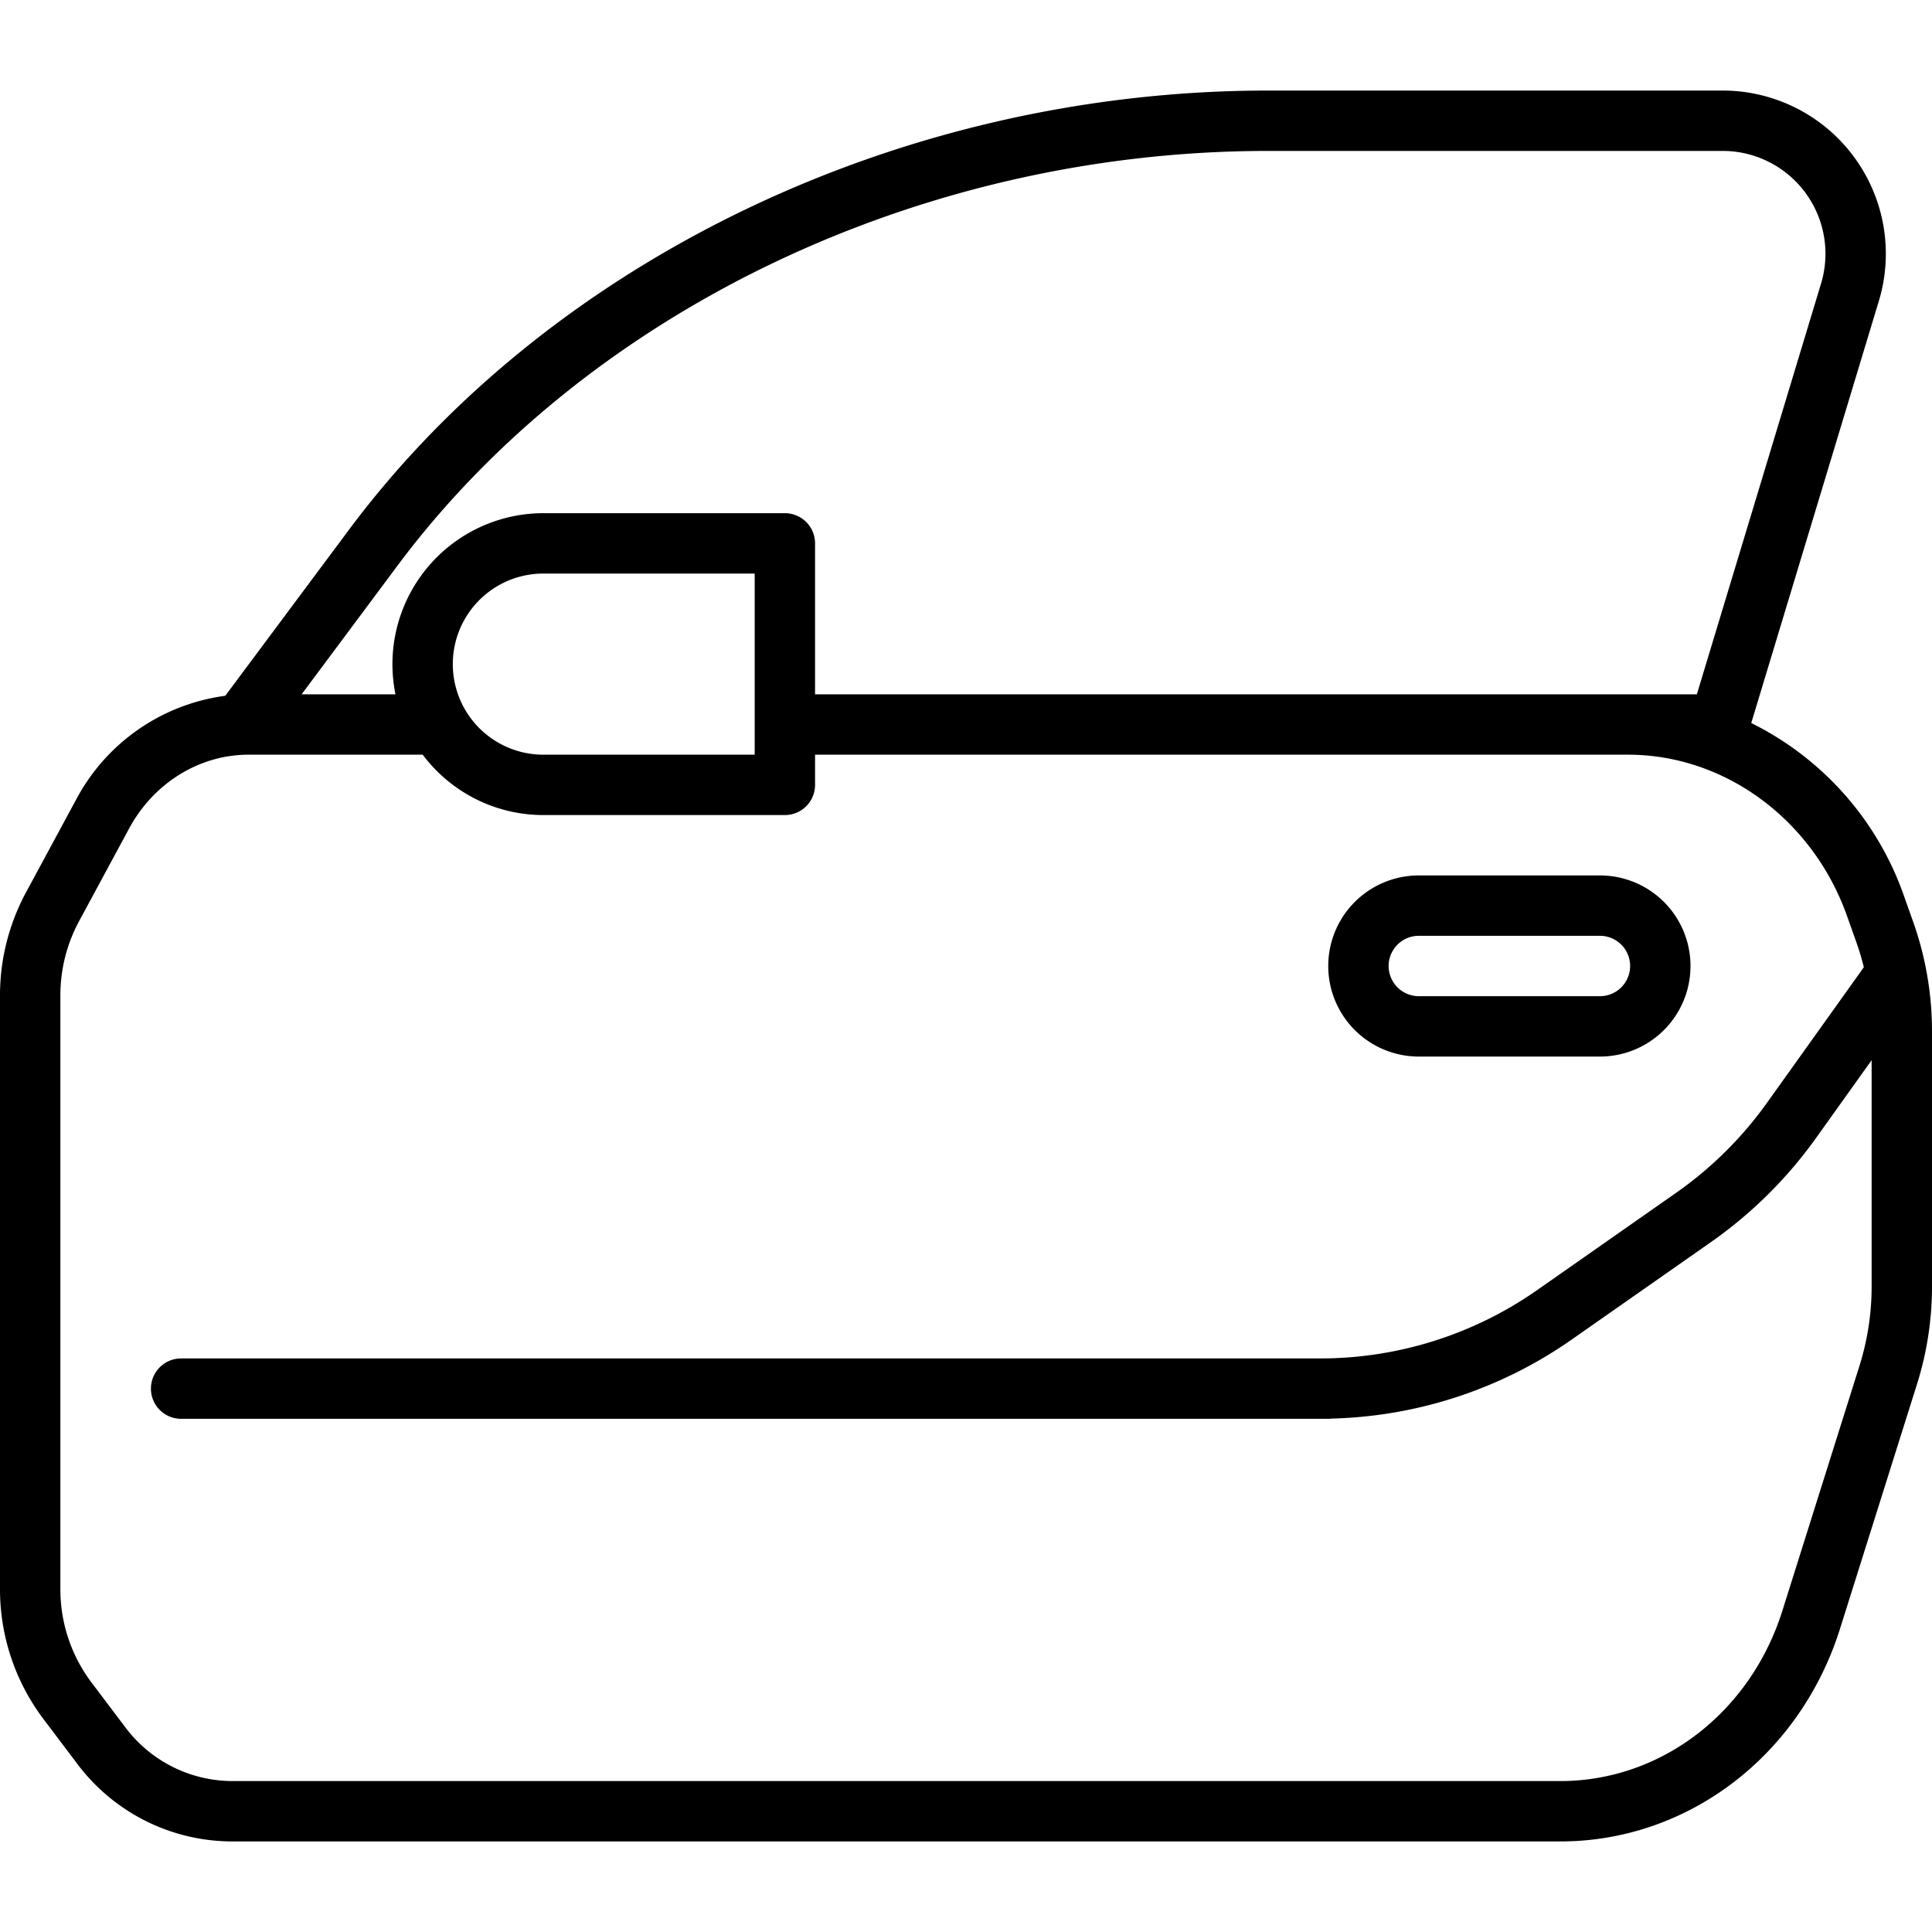
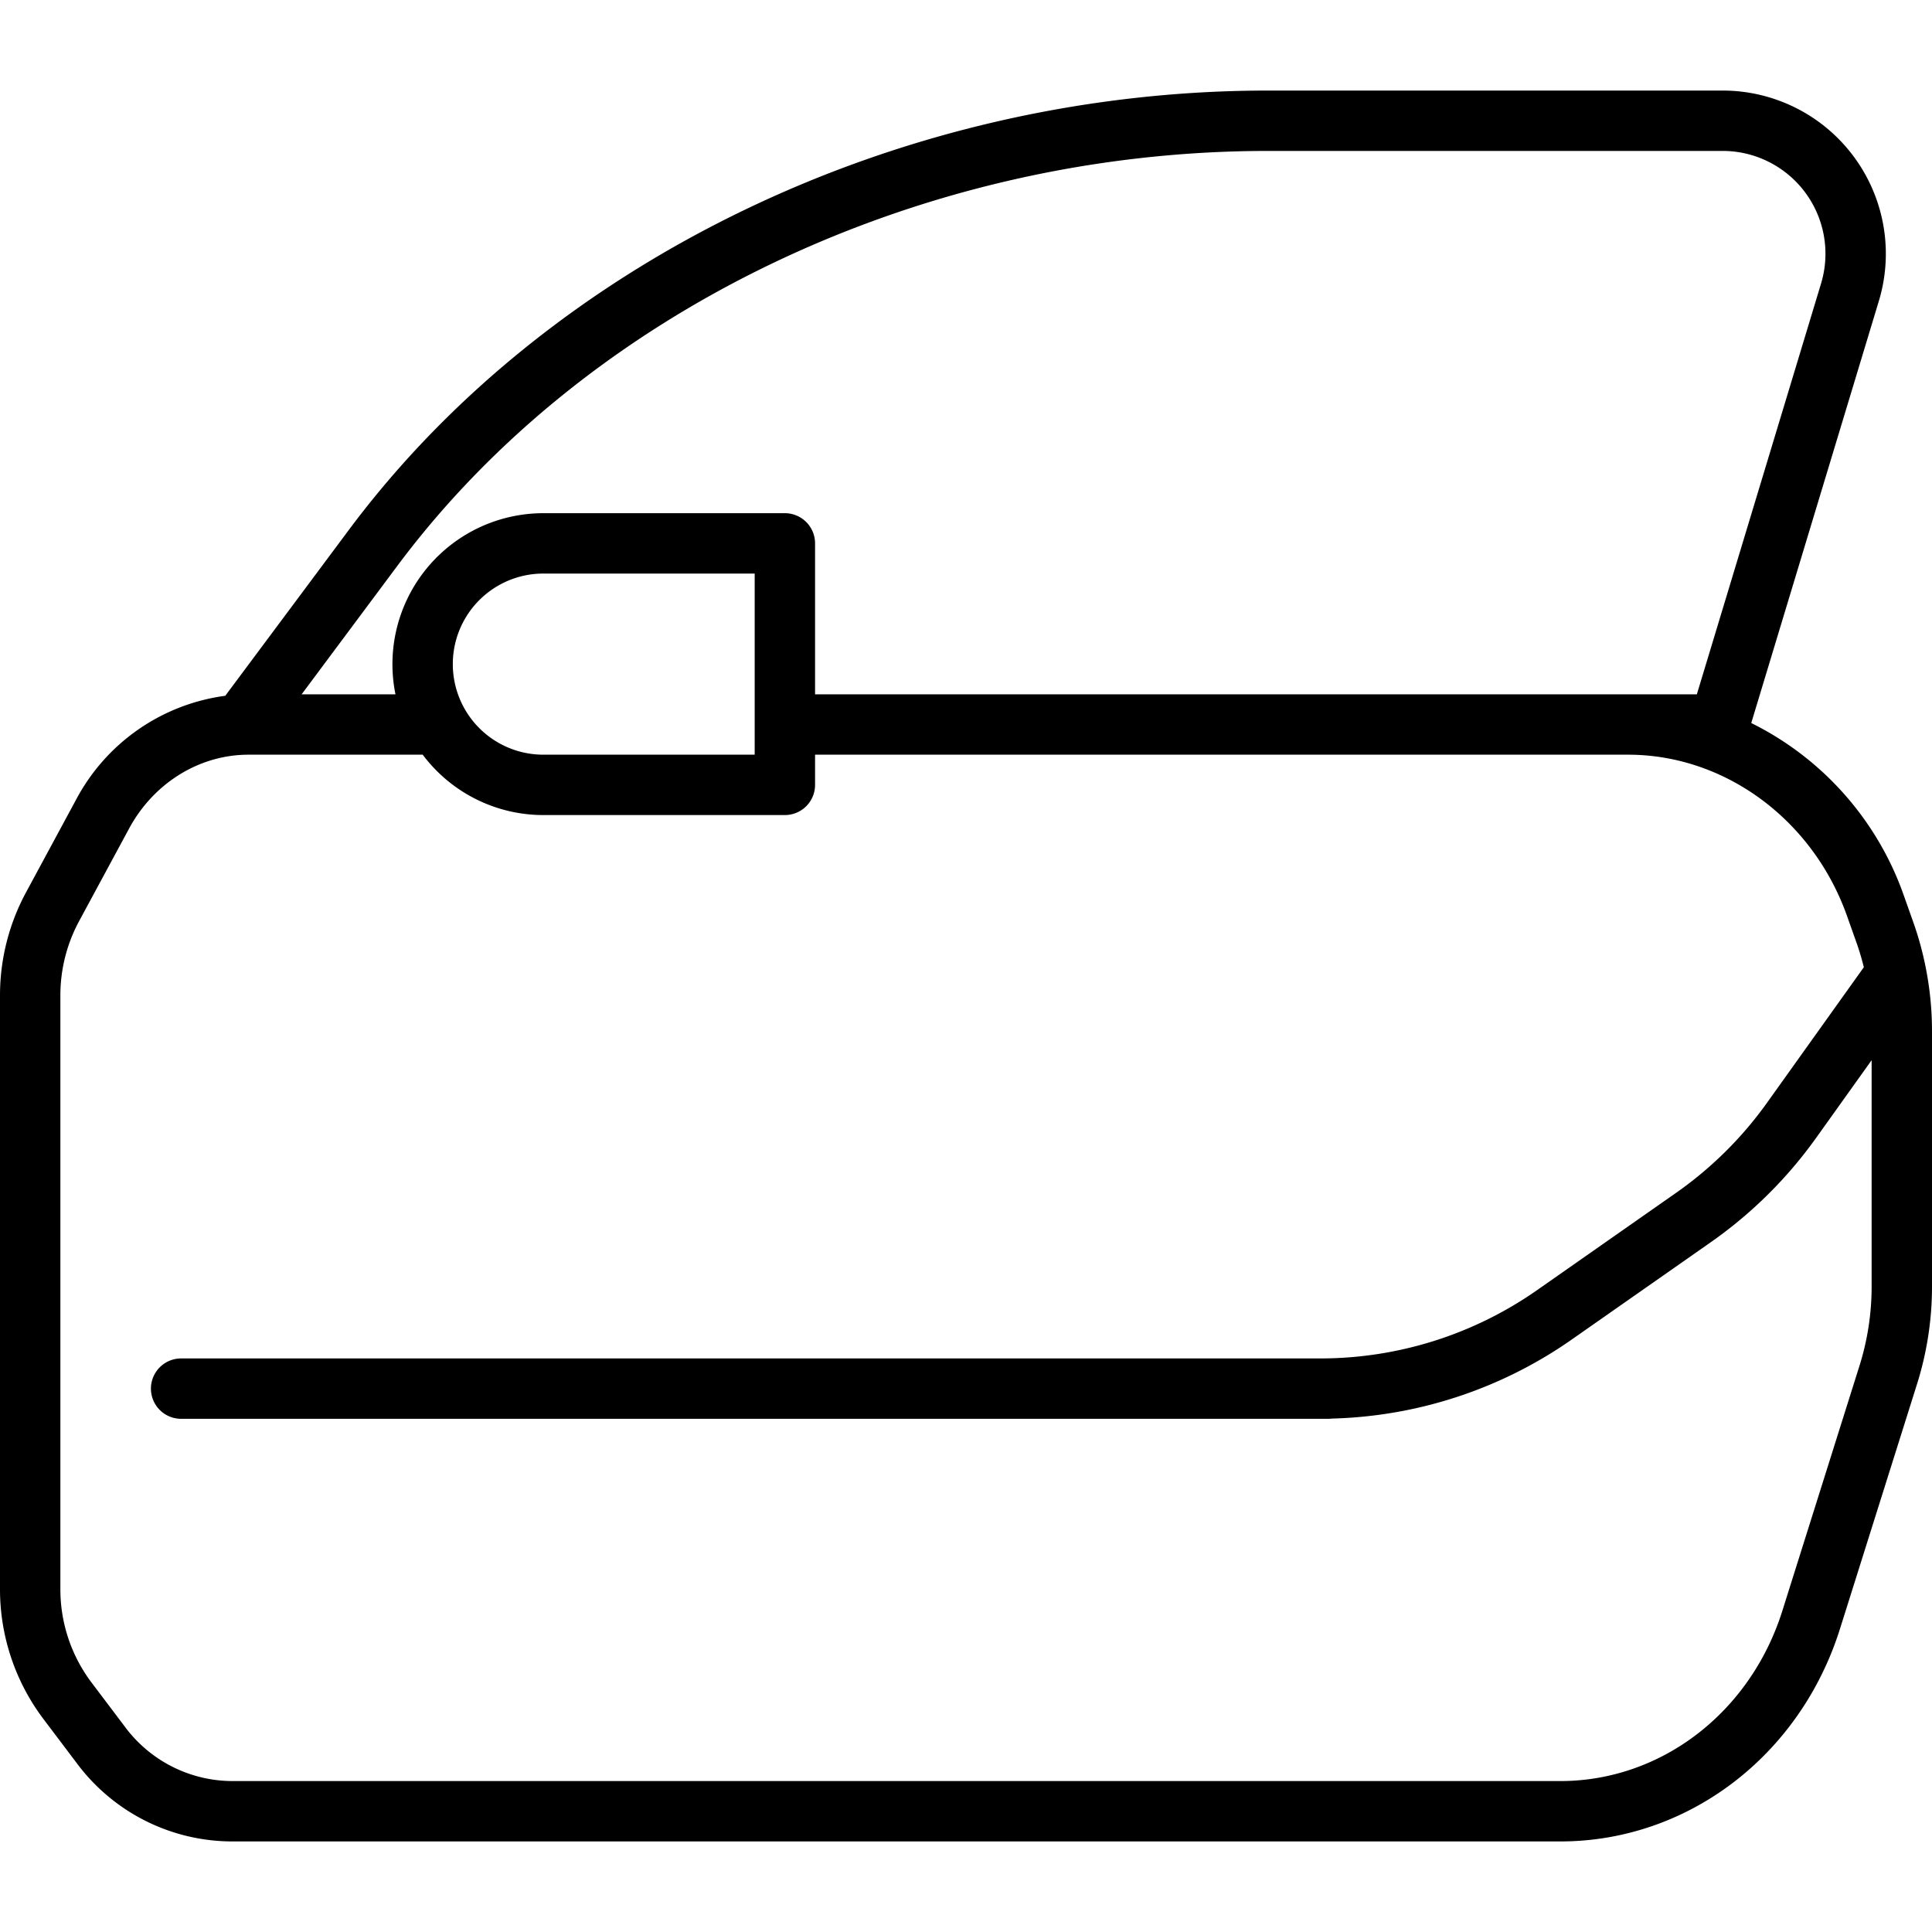
<svg xmlns="http://www.w3.org/2000/svg" viewBox="0 0 512 512" width="512" height="512">
  <g id="door_1" data-name="door 1">
    <path d="M510.423,256.859c-.023-.151-.055-.3-.086-.449A85.627,85.627,0,0,0,507.08,244.5l-2.5-7.047A80.876,80.876,0,0,0,464.1,191.611L497.917,79.765A43.255,43.255,0,0,0,457.97,24.022c-.476-.011-.963-.022-1.45-.022H336C239.259,24,145.915,68.641,92.4,140.5l-32.7,43.89A52.6,52.6,0,0,0,20.13,211.979l-13.3,24.63A57.446,57.446,0,0,0,0,263.83V421.09a57.1,57.1,0,0,0,11.386,34.3l8.853,11.724A51.417,51.417,0,0,0,61.42,488H413.51c33.7,0,63.48-22.627,74.091-56.307l20.44-64.931A85.99,85.99,0,0,0,512,340.91v-67.7A86.156,86.156,0,0,0,510.423,256.859Zm-405.2-106.8C155.787,82.172,244.214,40,336,40H456.52c.353,0,.706.009.975.015A27.256,27.256,0,0,1,482.6,75.135L449.682,184H216V144a8,8,0,0,0-8-8H144a40.014,40.014,0,0,0-39.195,48H79.937ZM200,152v48H144a24,24,0,0,1,0-48ZM496,340.91a69.978,69.978,0,0,1-3.222,21.05L472.34,426.886C463.838,453.87,440.2,472,413.51,472H61.42A35.552,35.552,0,0,1,33,457.469l-8.856-11.728A41.021,41.021,0,0,1,16,421.09V263.83a41.409,41.409,0,0,1,4.909-19.619l13.3-24.635C40.721,207.5,52.848,200,65.86,200h46.162A39.962,39.962,0,0,0,144,216h64a8,8,0,0,0,8-8v-8H431.46c25.65,0,48.974,17.2,58.04,42.794l2.5,7.047c.755,2.133,1.393,4.3,1.935,6.485l-25.607,35.848a100.354,100.354,0,0,1-24.194,23.972L407.482,341.8A100.212,100.212,0,0,1,349.73,360H48a8,8,0,0,0,0,16H352a7.967,7.967,0,0,0,.946-.061A116.074,116.074,0,0,0,416.657,354.9l36.652-25.651A116.3,116.3,0,0,0,481.35,301.47L496,280.96Z" />
-     <path d="M376,280h48a24,24,0,0,0,0-48H376a24,24,0,0,0,0,48Zm0-32h48a8,8,0,0,1,0,16H376a8,8,0,0,1,0-16Z" />
  </g>
</svg>